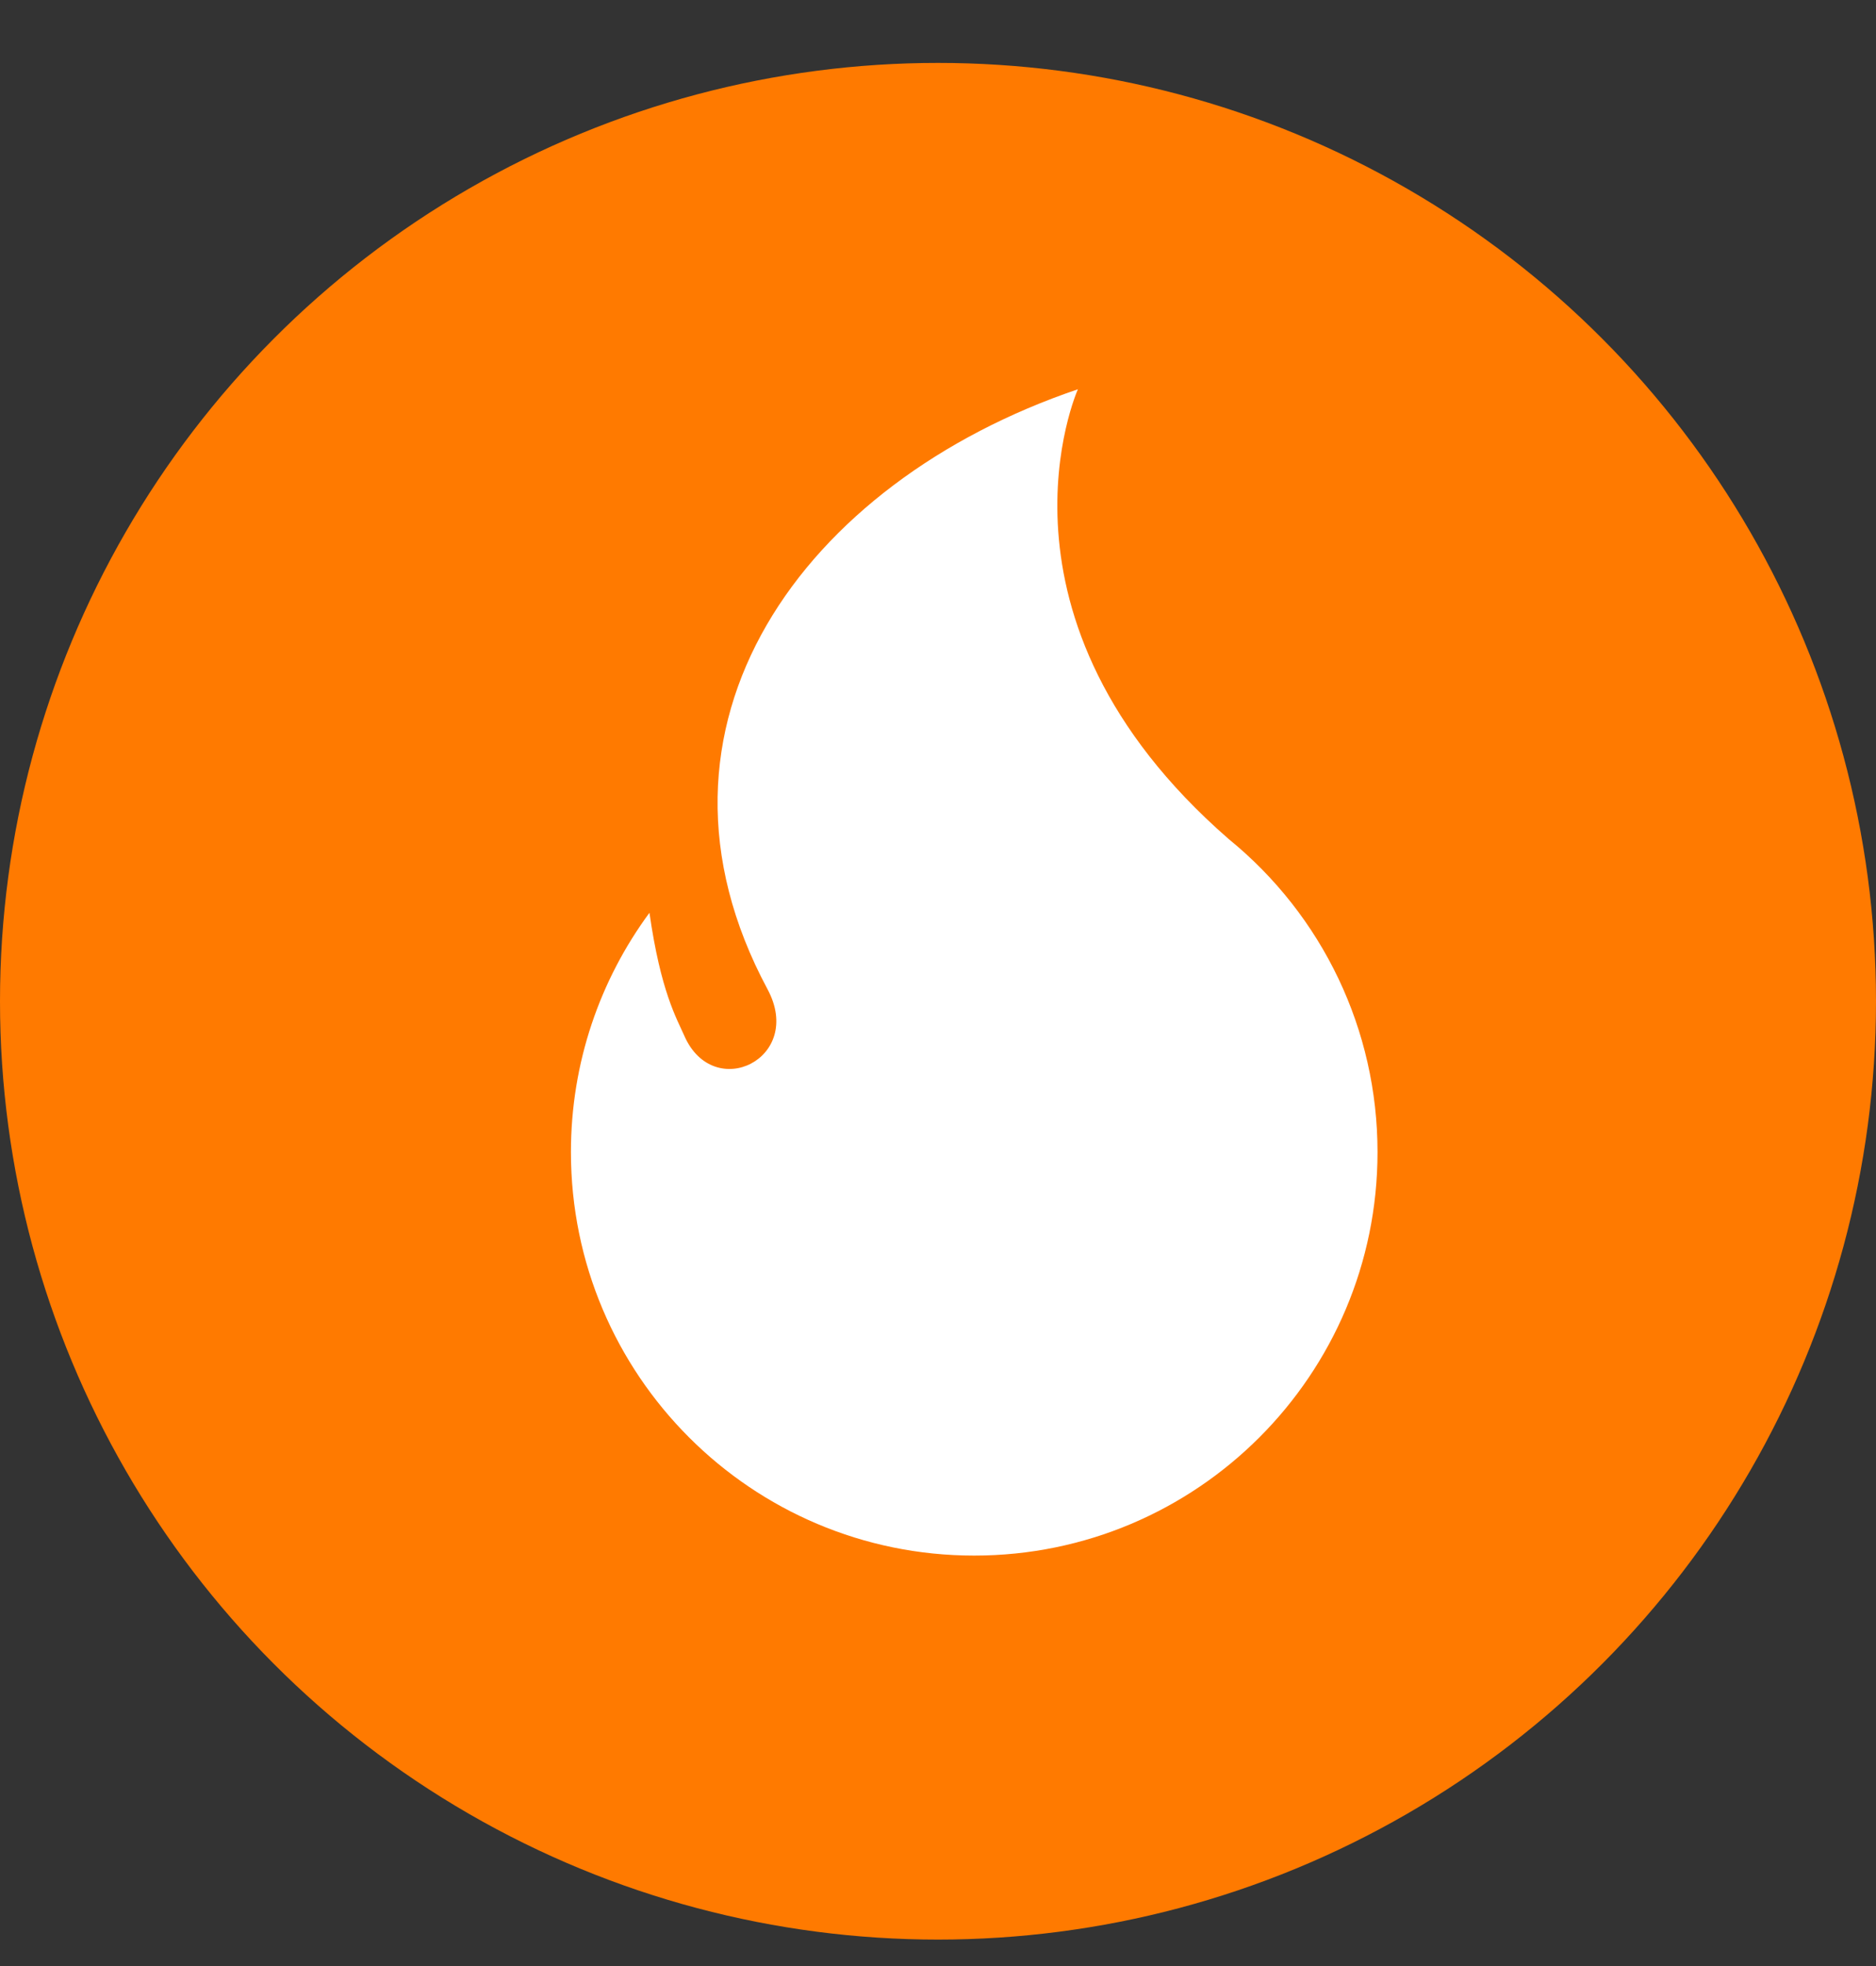
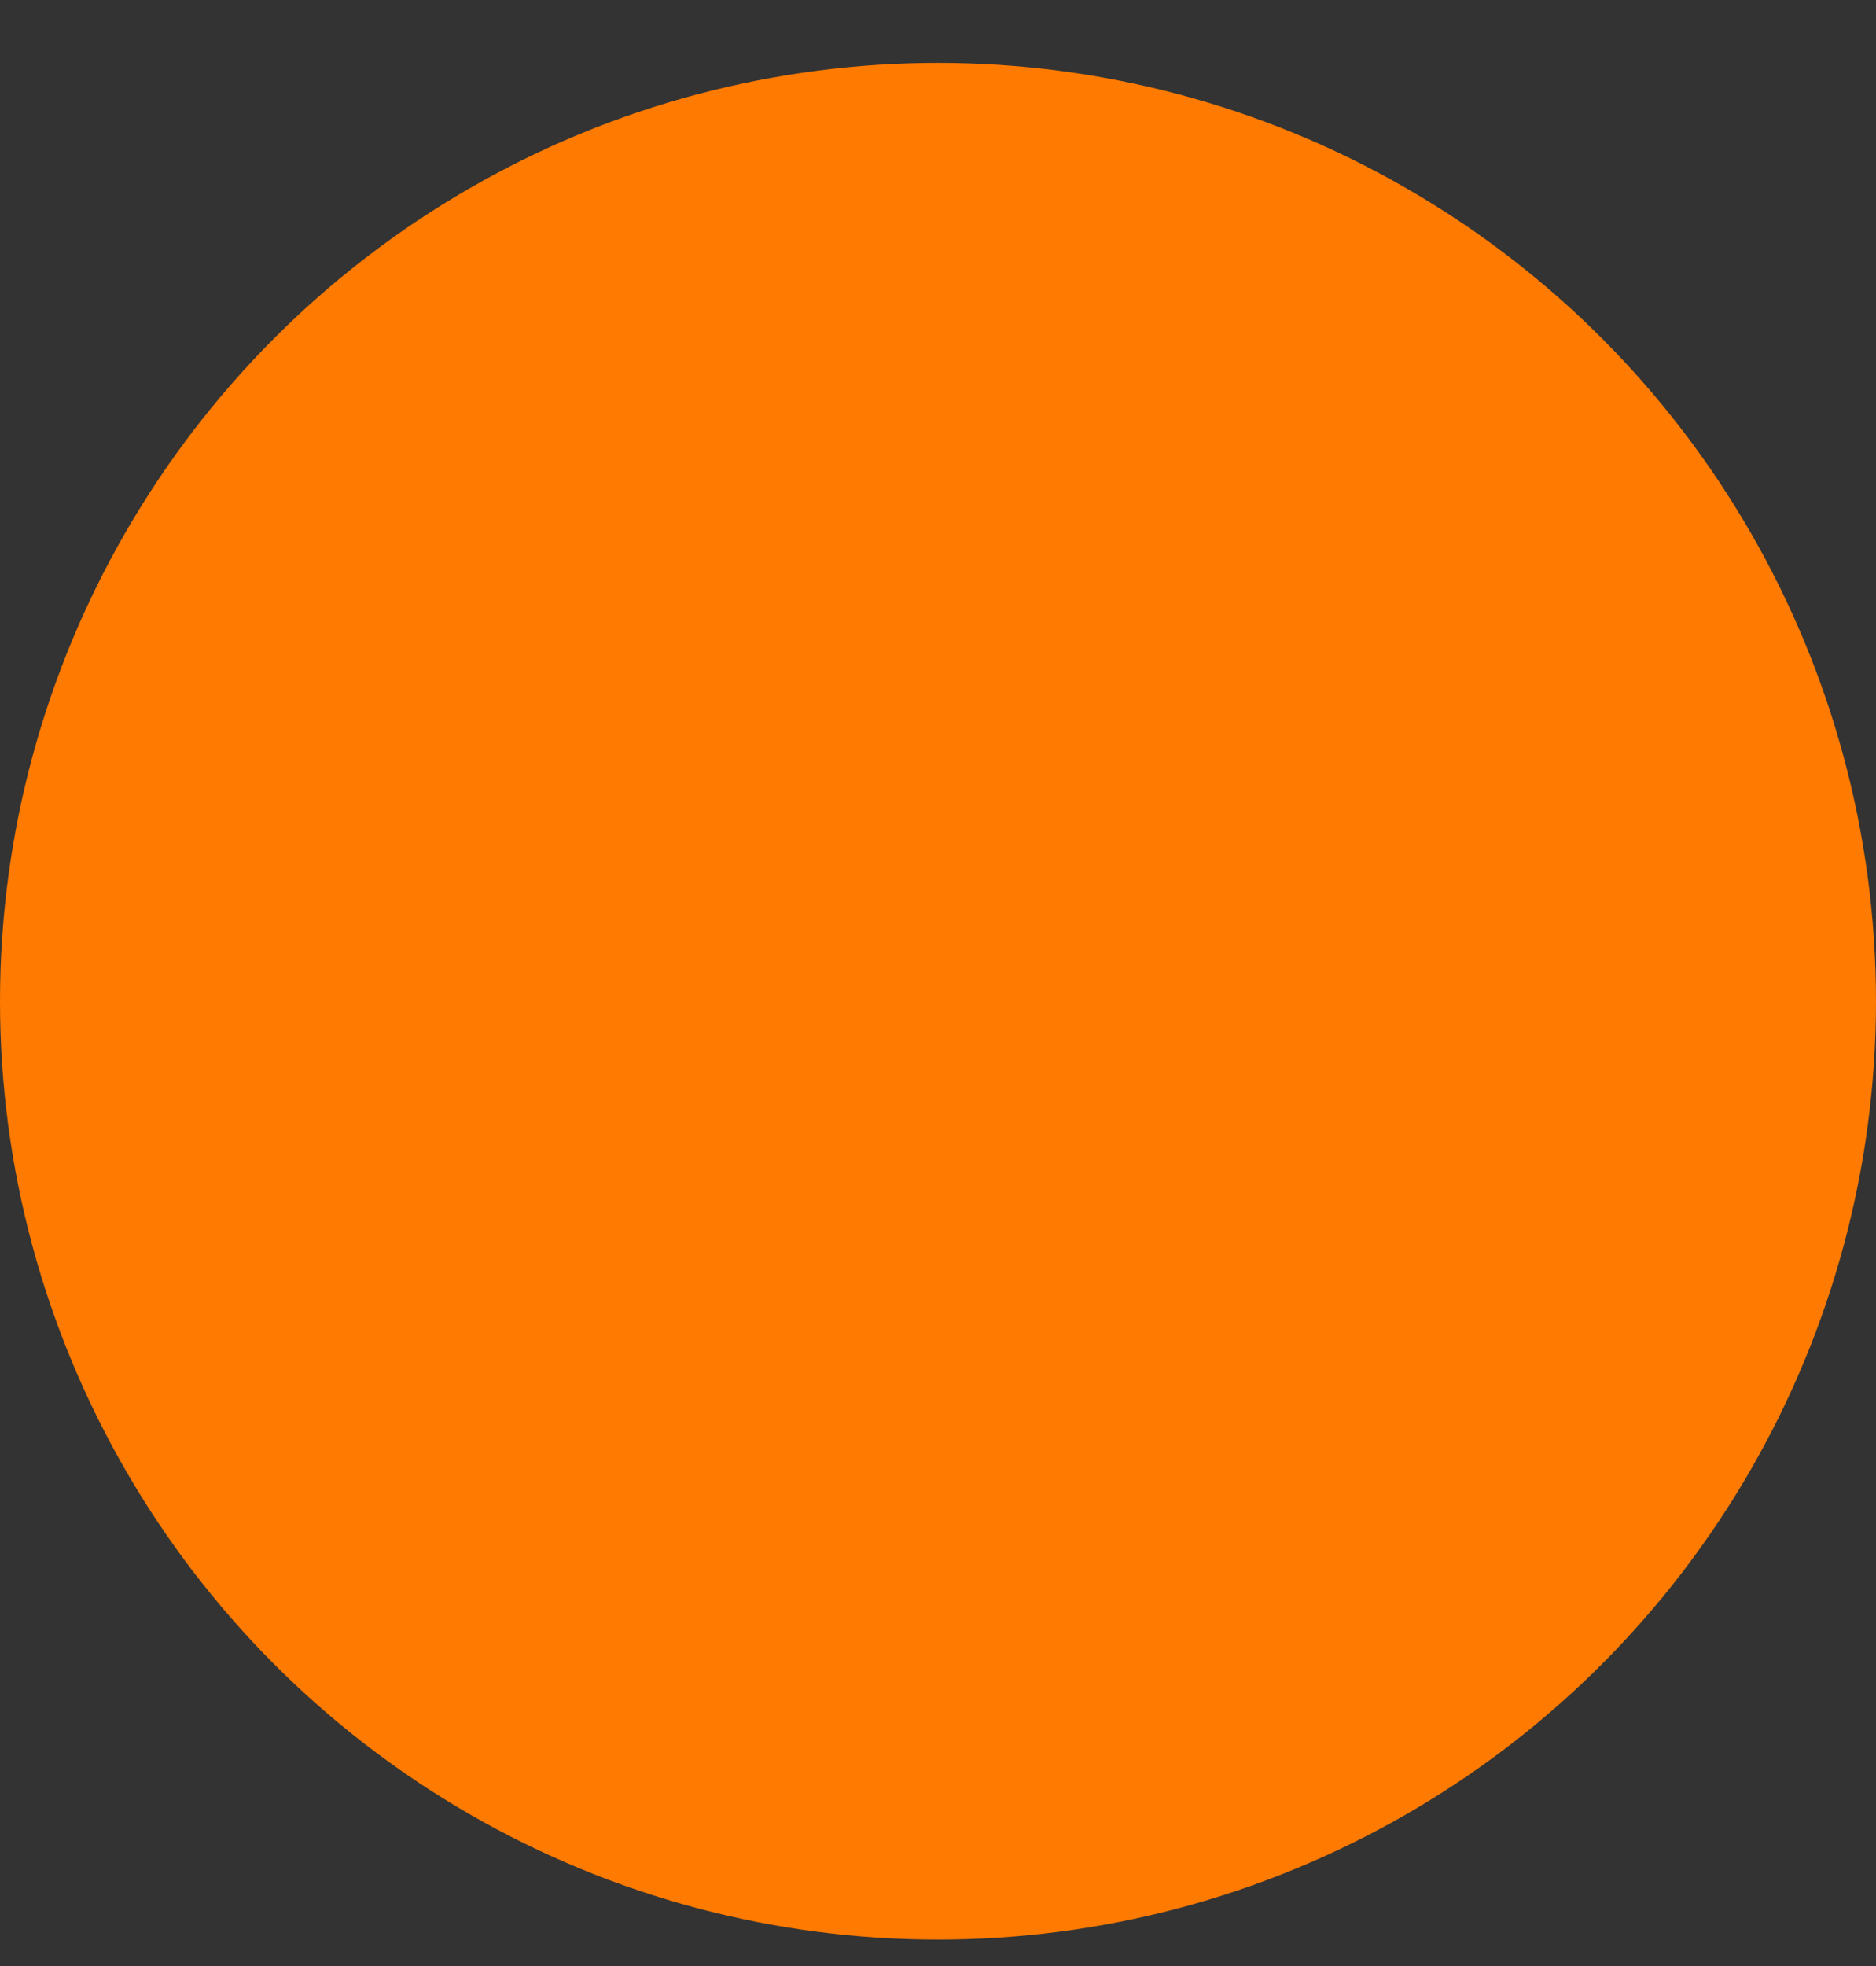
<svg xmlns="http://www.w3.org/2000/svg" width="21" height="22" viewBox="0 0 21 22" fill="none">
  <rect x="0" y="0" width="21" height="22" fill="#333333" stroke="none" />
  <circle cx="10.5" cy="11.204" r="10.5" fill="#FF7A00" />
-   <path fill-rule="evenodd" clip-rule="evenodd" d="M13.753 9.388C14.807 10.246 15.42 11.525 15.42 12.892C15.42 15.385 13.399 17.407 10.905 17.407C8.412 17.407 6.391 15.385 6.391 12.892C6.391 11.889 6.718 10.963 7.27 10.214C7.396 11.098 7.576 11.398 7.661 11.592C7.99 12.34 9.008 11.845 8.592 11.07C7.003 8.112 8.998 5.394 12.066 4.356C12.066 4.356 10.917 6.918 13.753 9.388L13.753 9.388Z" fill="white" />
</svg>